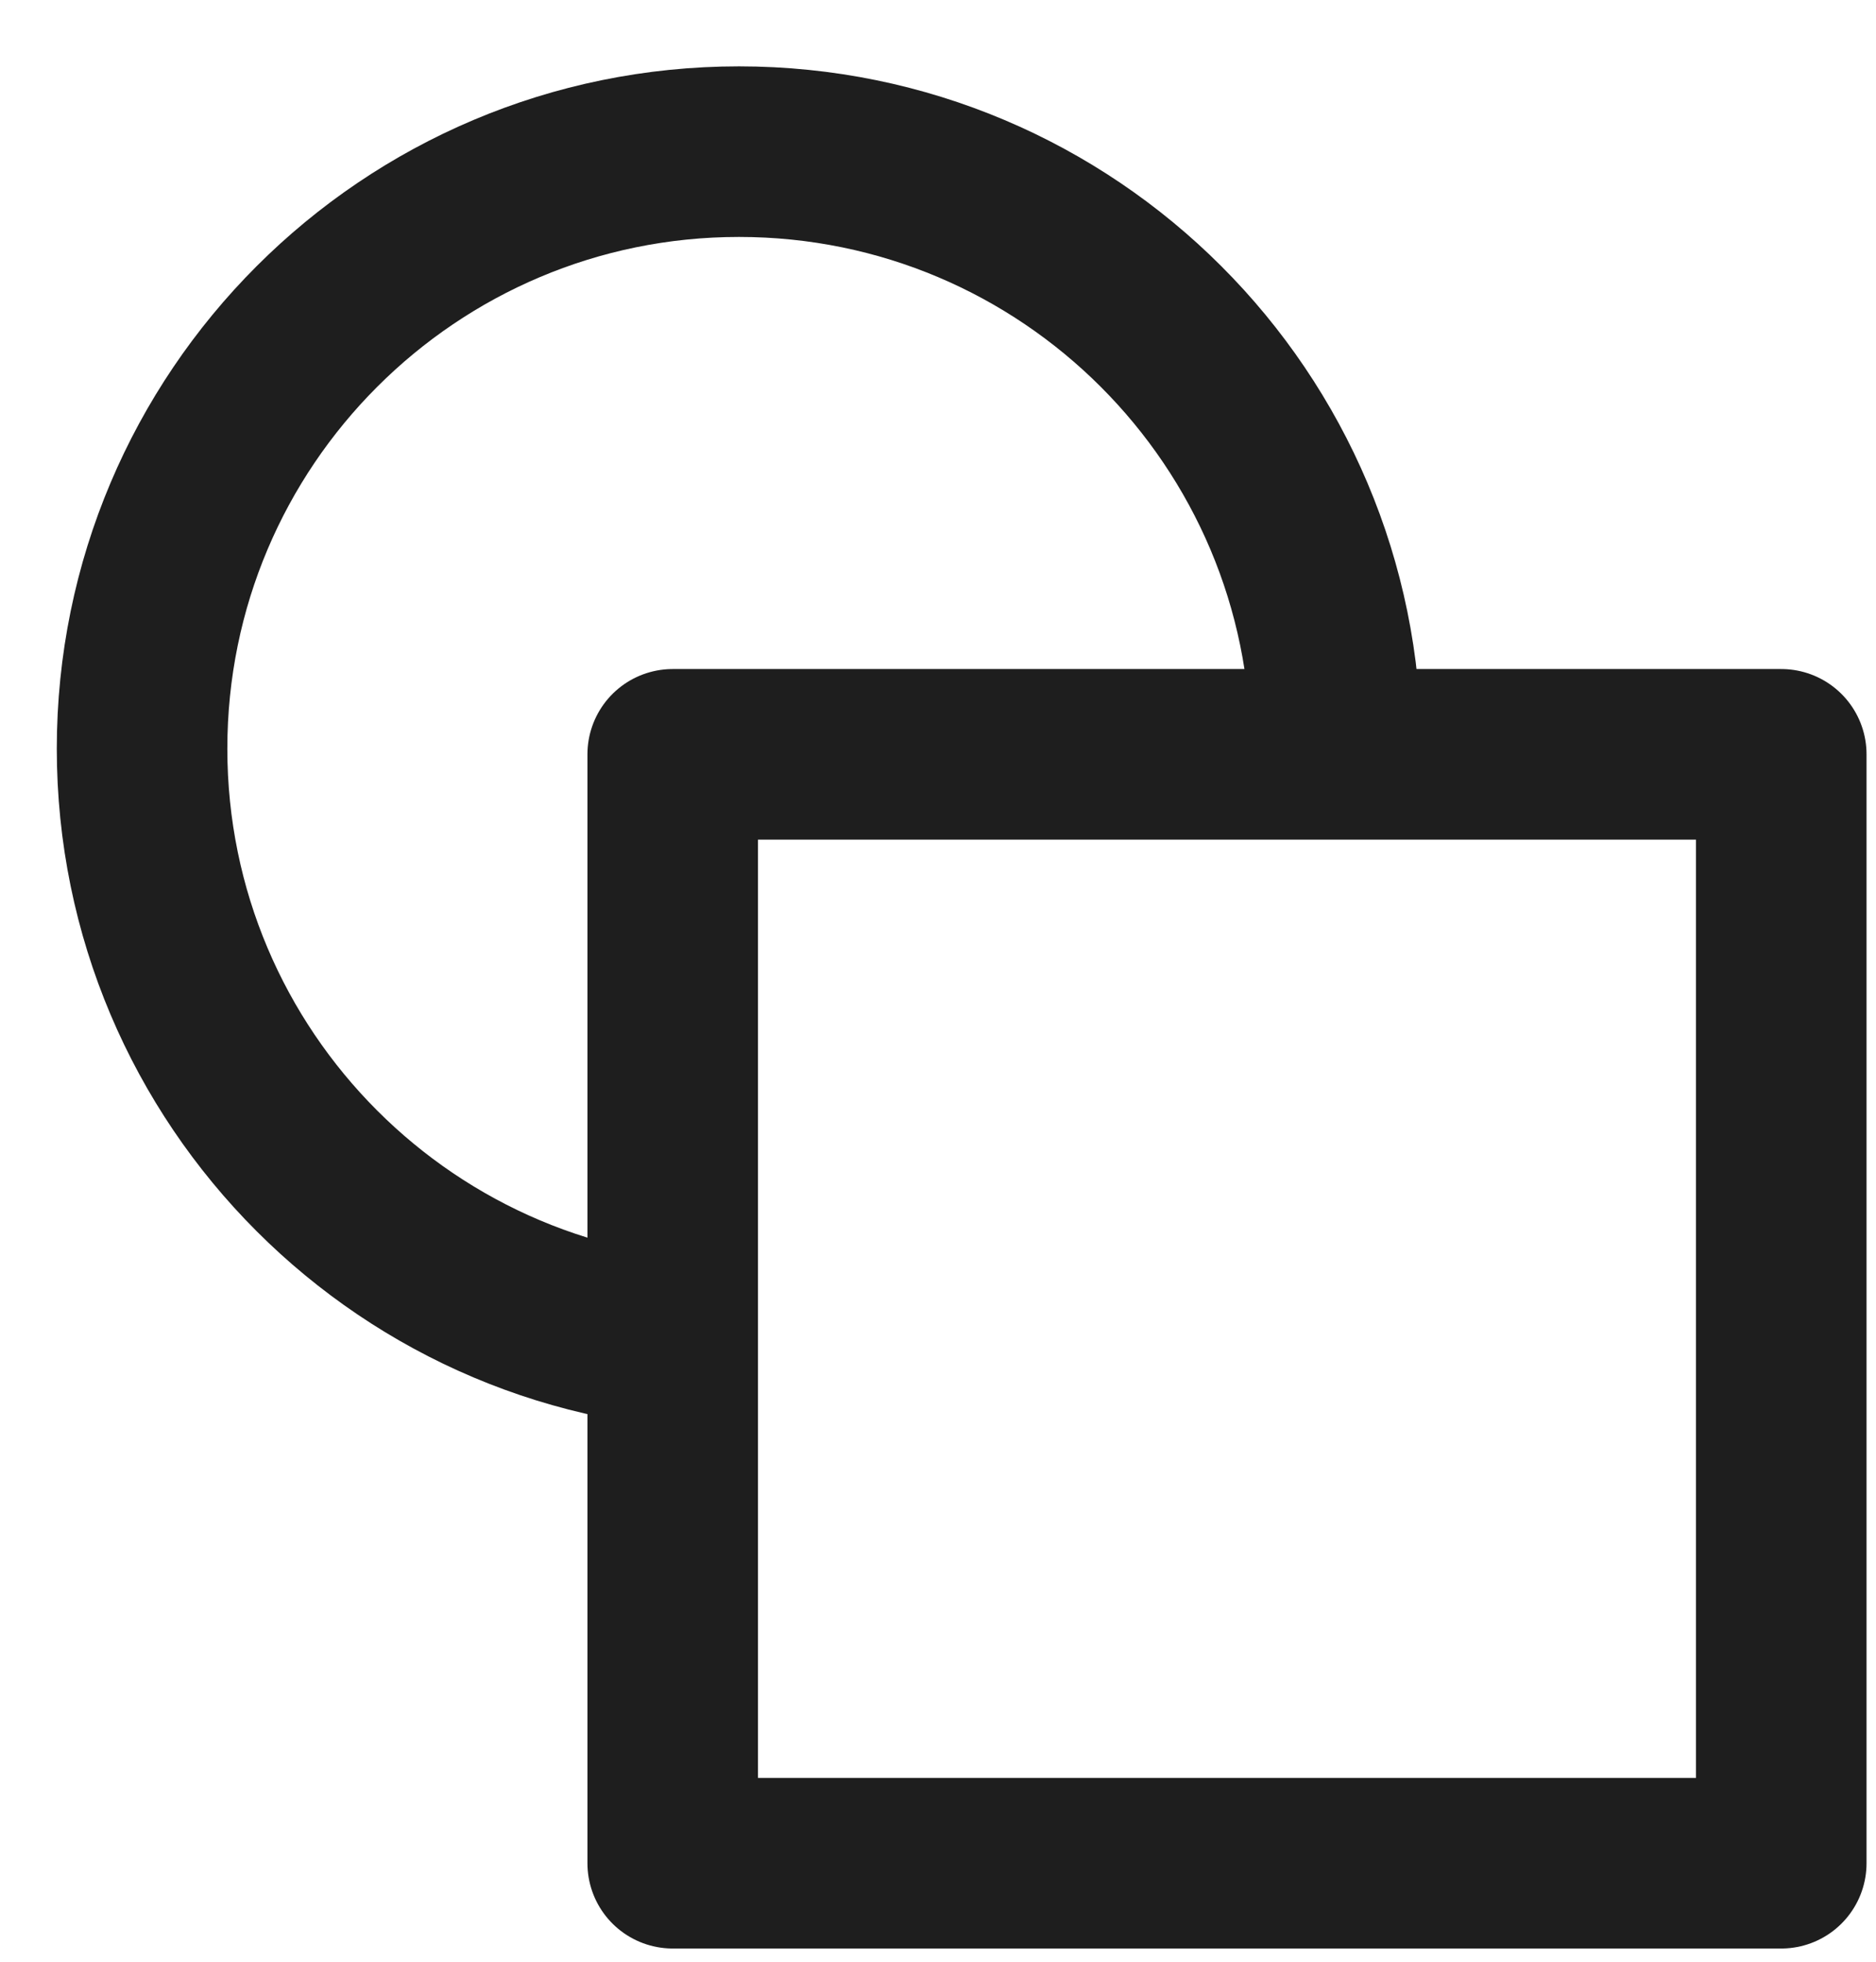
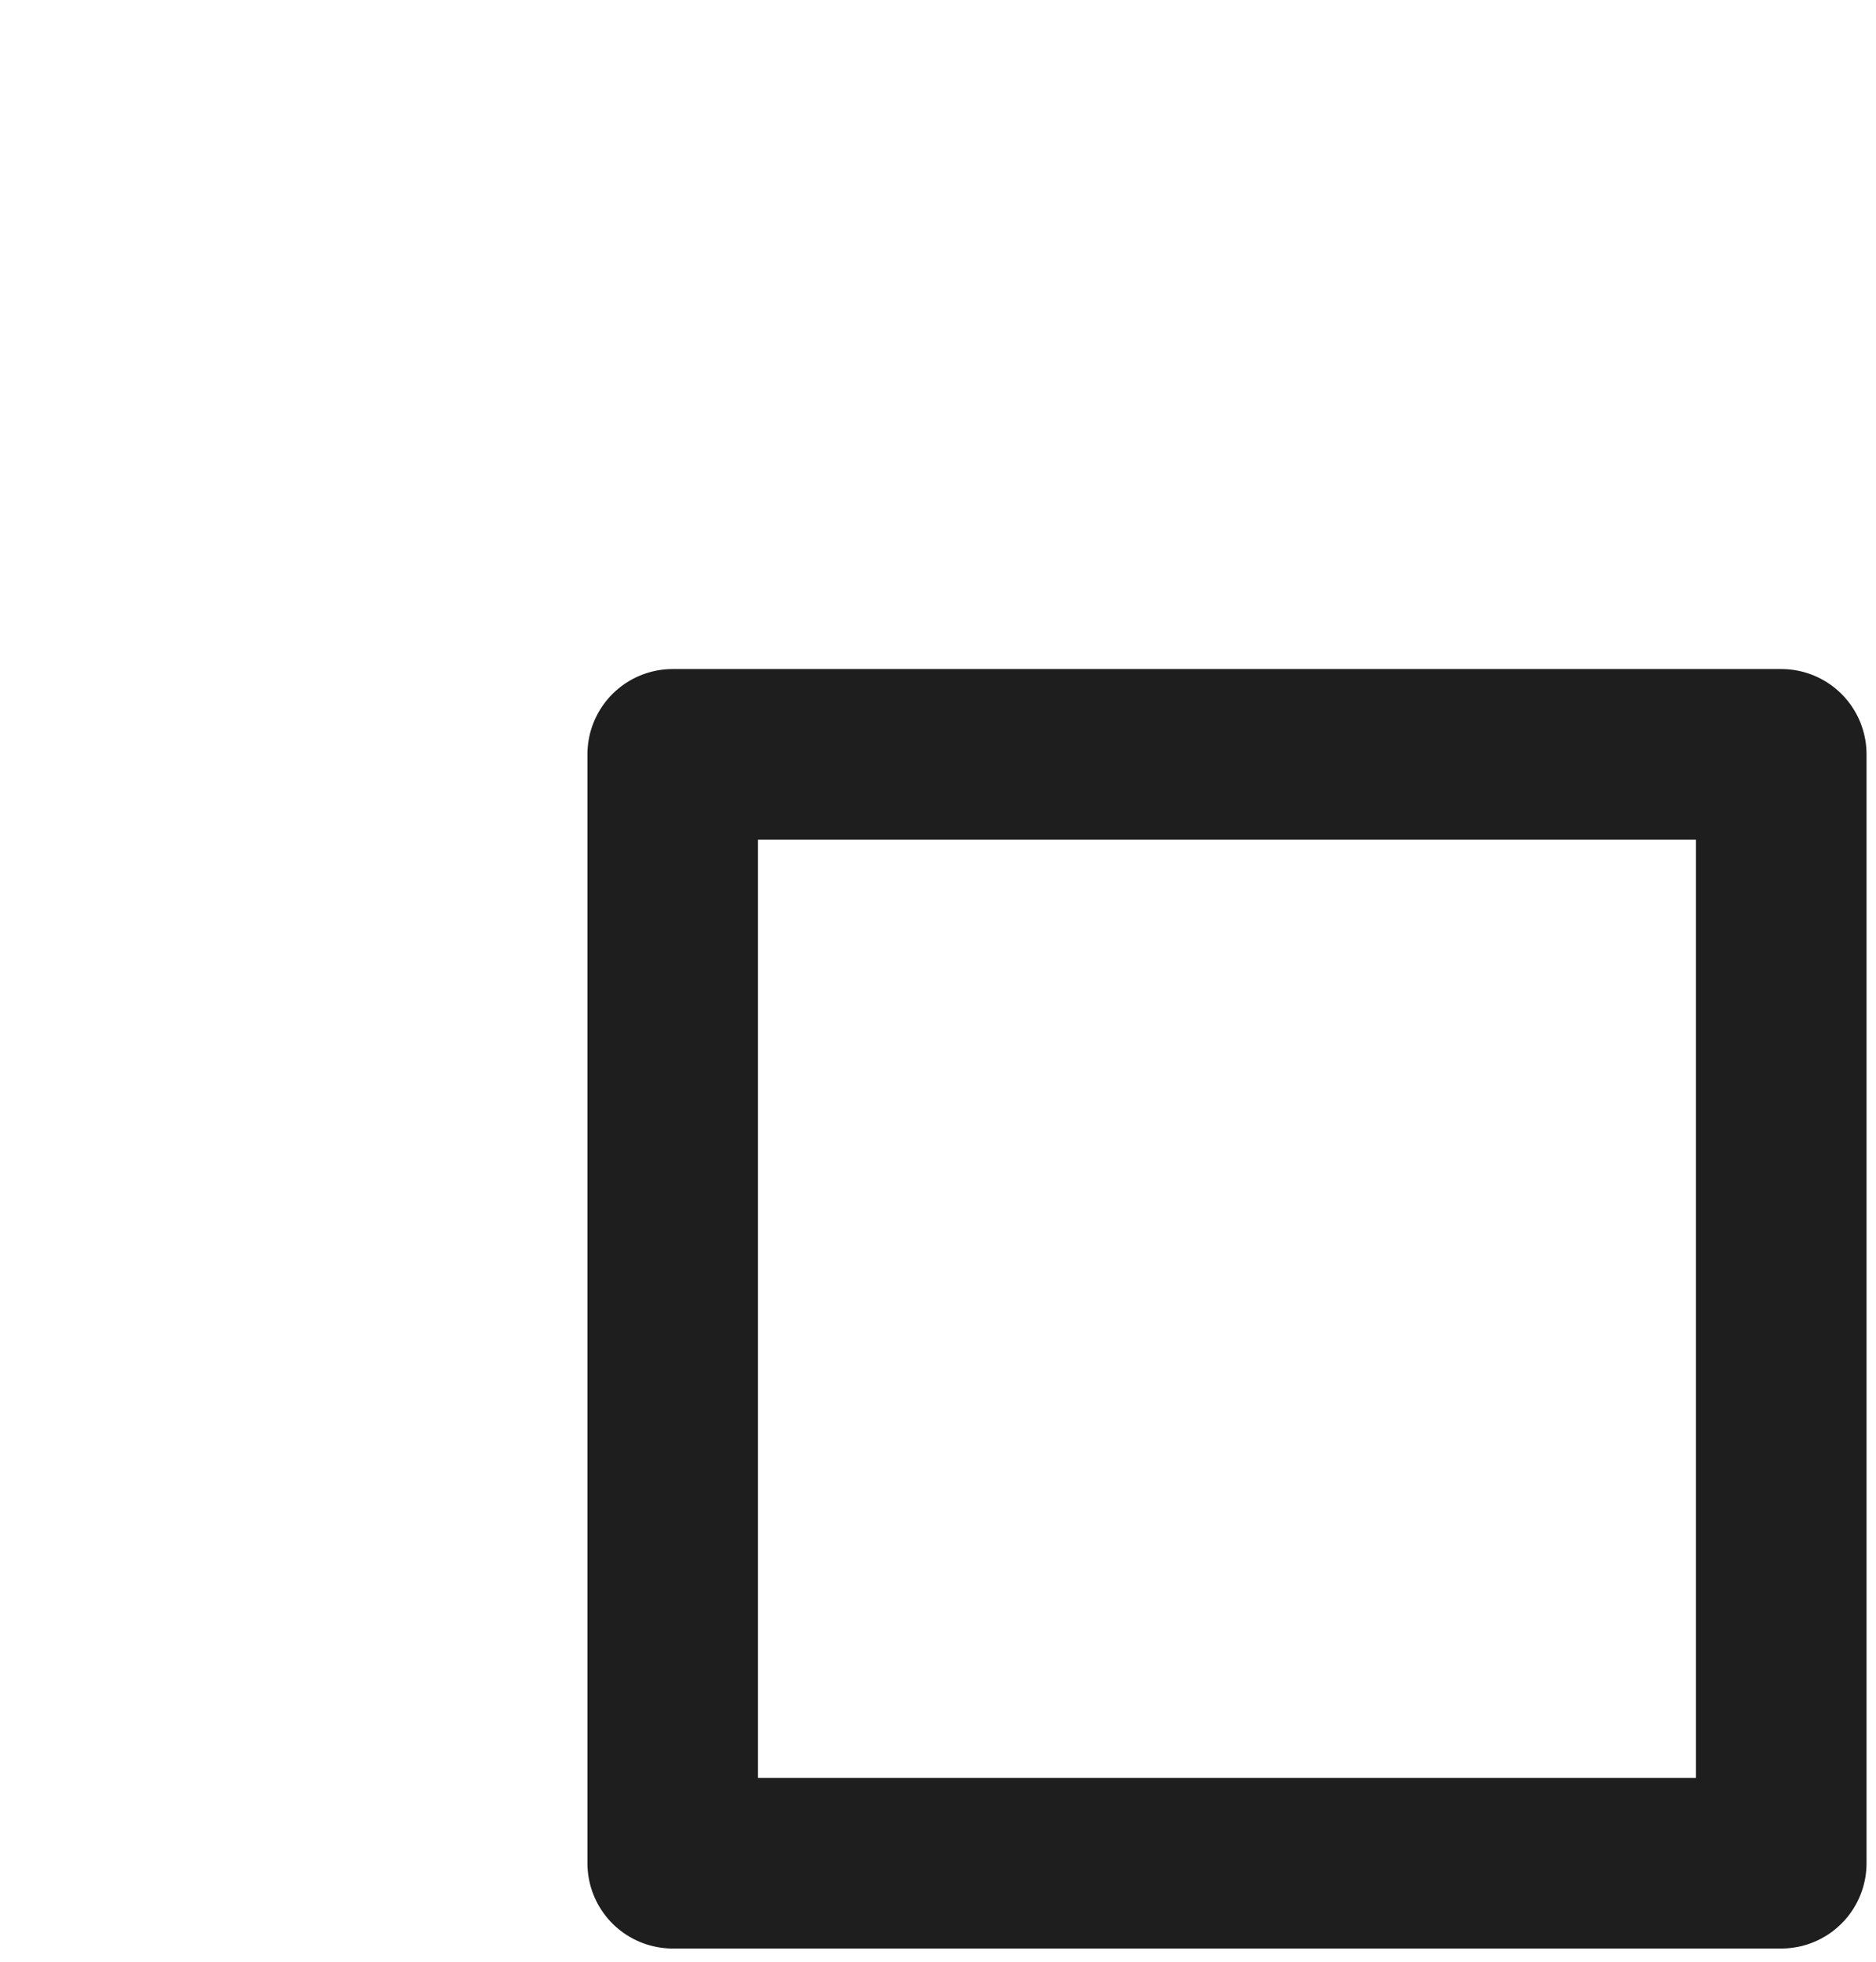
<svg xmlns="http://www.w3.org/2000/svg" width="22" height="23" viewBox="0 0 22 23" fill="none">
-   <path d="M8.666 15.778C4.8 15.778 1.666 12.644 1.666 8.778C1.666 4.912 4.8 1.778 8.666 1.778C12.532 1.778 15.666 4.912 15.666 8.778" stroke="#1E1E1E" stroke-width="2" stroke-linejoin="round" />
  <path d="M20.889 8.844H7.889V21.845H20.889V8.844Z" stroke="#1E1E1E" stroke-width="2" stroke-linejoin="round" />
</svg>